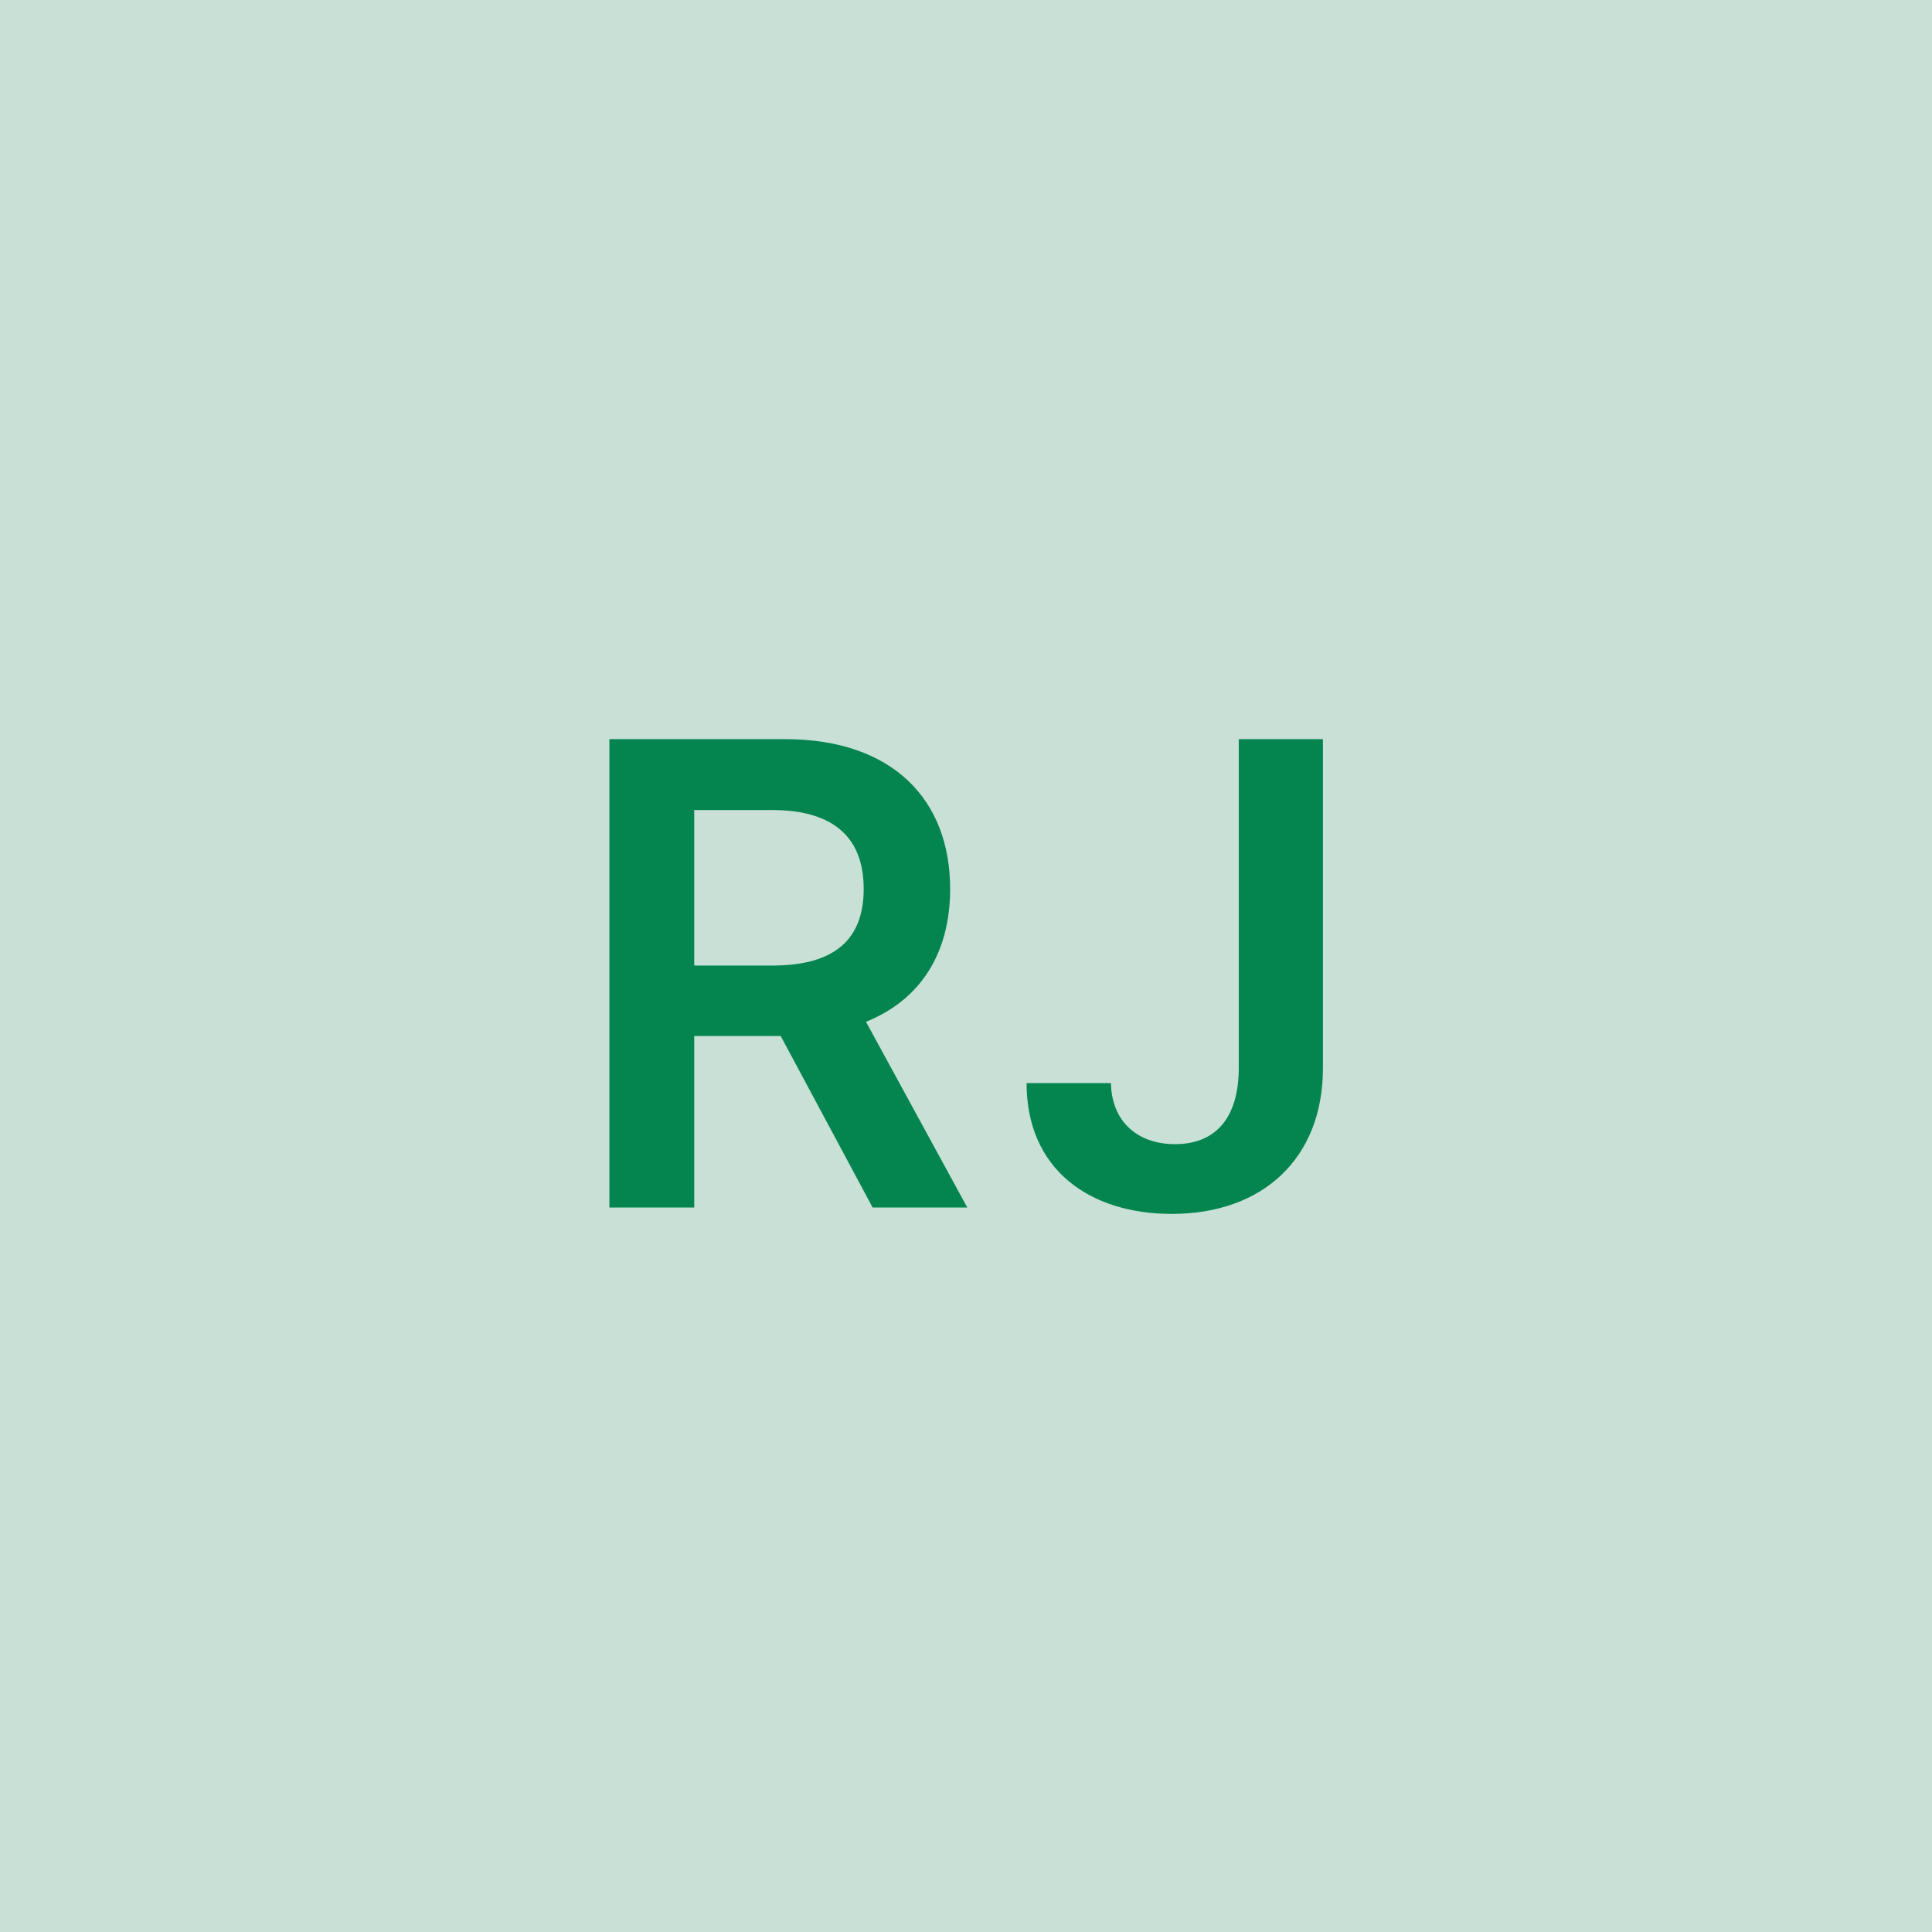
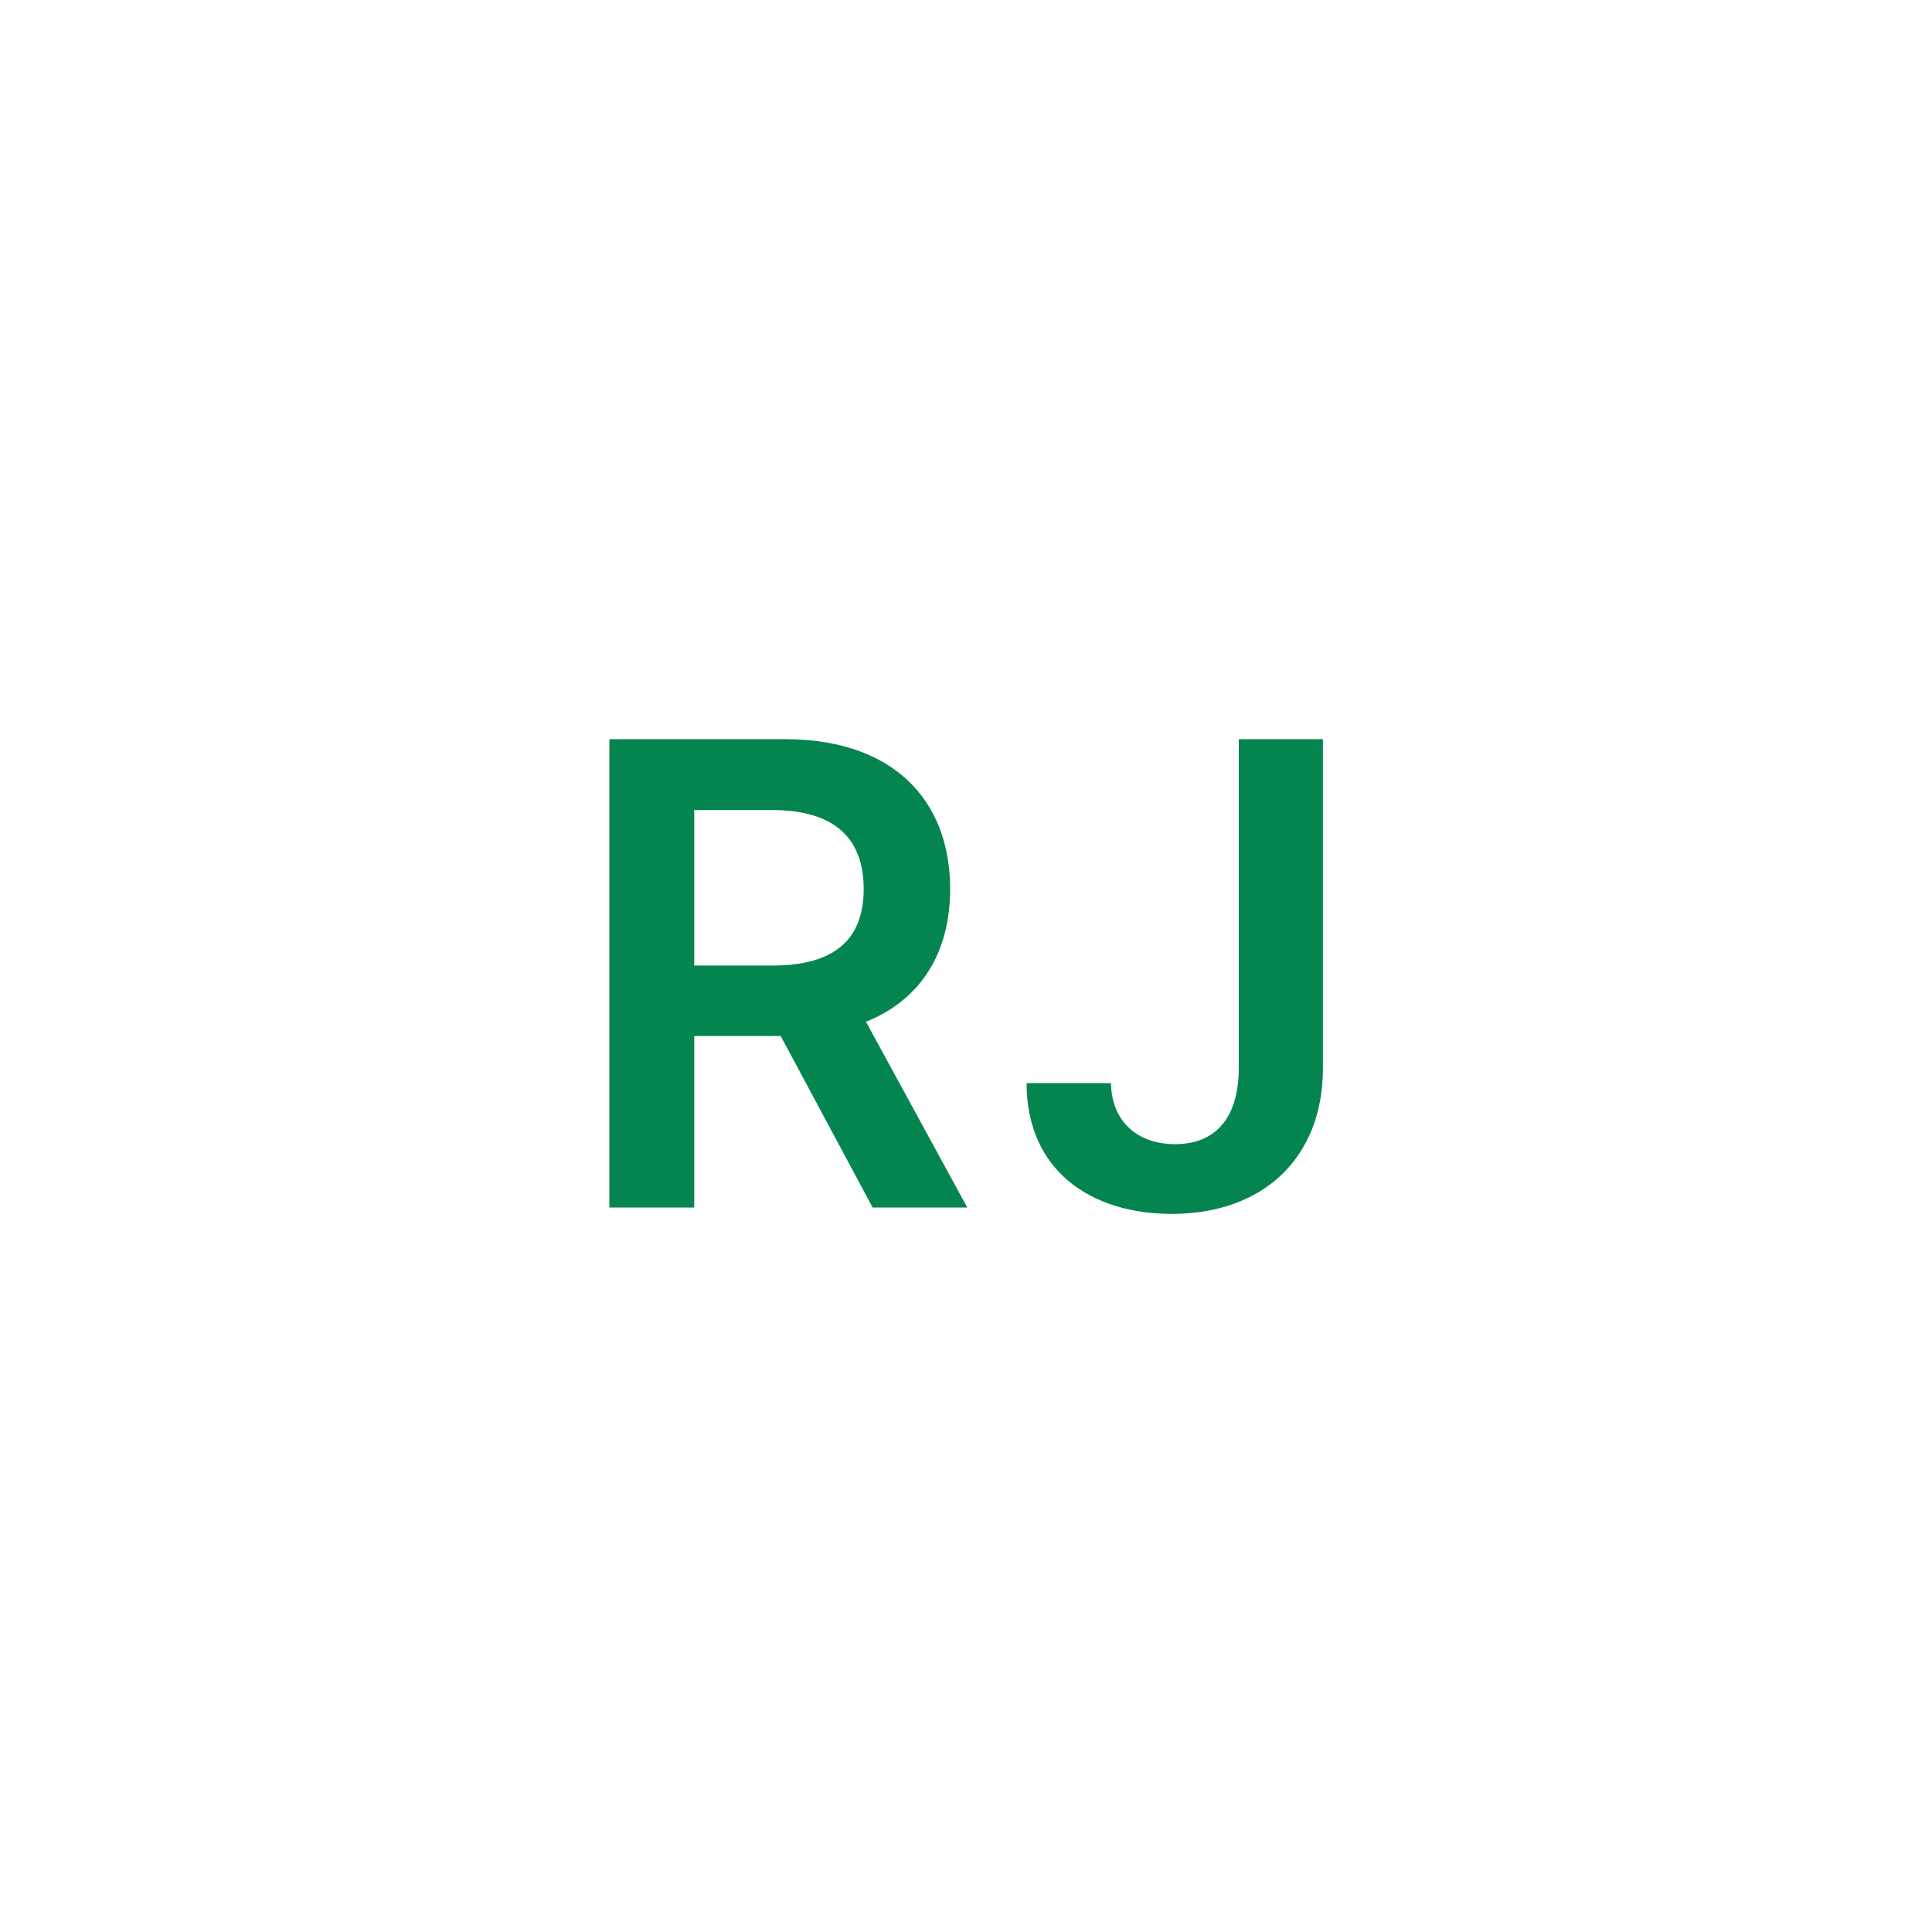
<svg xmlns="http://www.w3.org/2000/svg" width="48" height="48" viewBox="0 0 48 48" fill="none">
  <g clip-path="url(#clip0_4_5523)">
-     <rect width="48" height="48" fill="#C8E0D6" />
    <path d="M15.14 30H17.248V25.739H19.396L21.68 30H24.032L21.515 25.386C22.884 24.835 23.606 23.665 23.606 22.085C23.606 19.864 22.174 18.364 19.504 18.364H15.14V30ZM17.248 23.989V20.125H19.18C20.754 20.125 21.458 20.847 21.458 22.085C21.458 23.324 20.754 23.989 19.191 23.989H17.248ZM30.777 18.364V26.546C30.772 27.773 30.203 28.426 29.192 28.426C28.249 28.426 27.618 27.852 27.601 26.909H25.505C25.505 29.057 27.073 30.159 29.113 30.159C31.357 30.159 32.863 28.796 32.868 26.546V18.364H30.777Z" fill="#04854F" />
  </g>
  <defs>
    <clipPath id="clip0_4_5523">
      <rect width="48" height="48" fill="white" />
    </clipPath>
  </defs>
</svg>